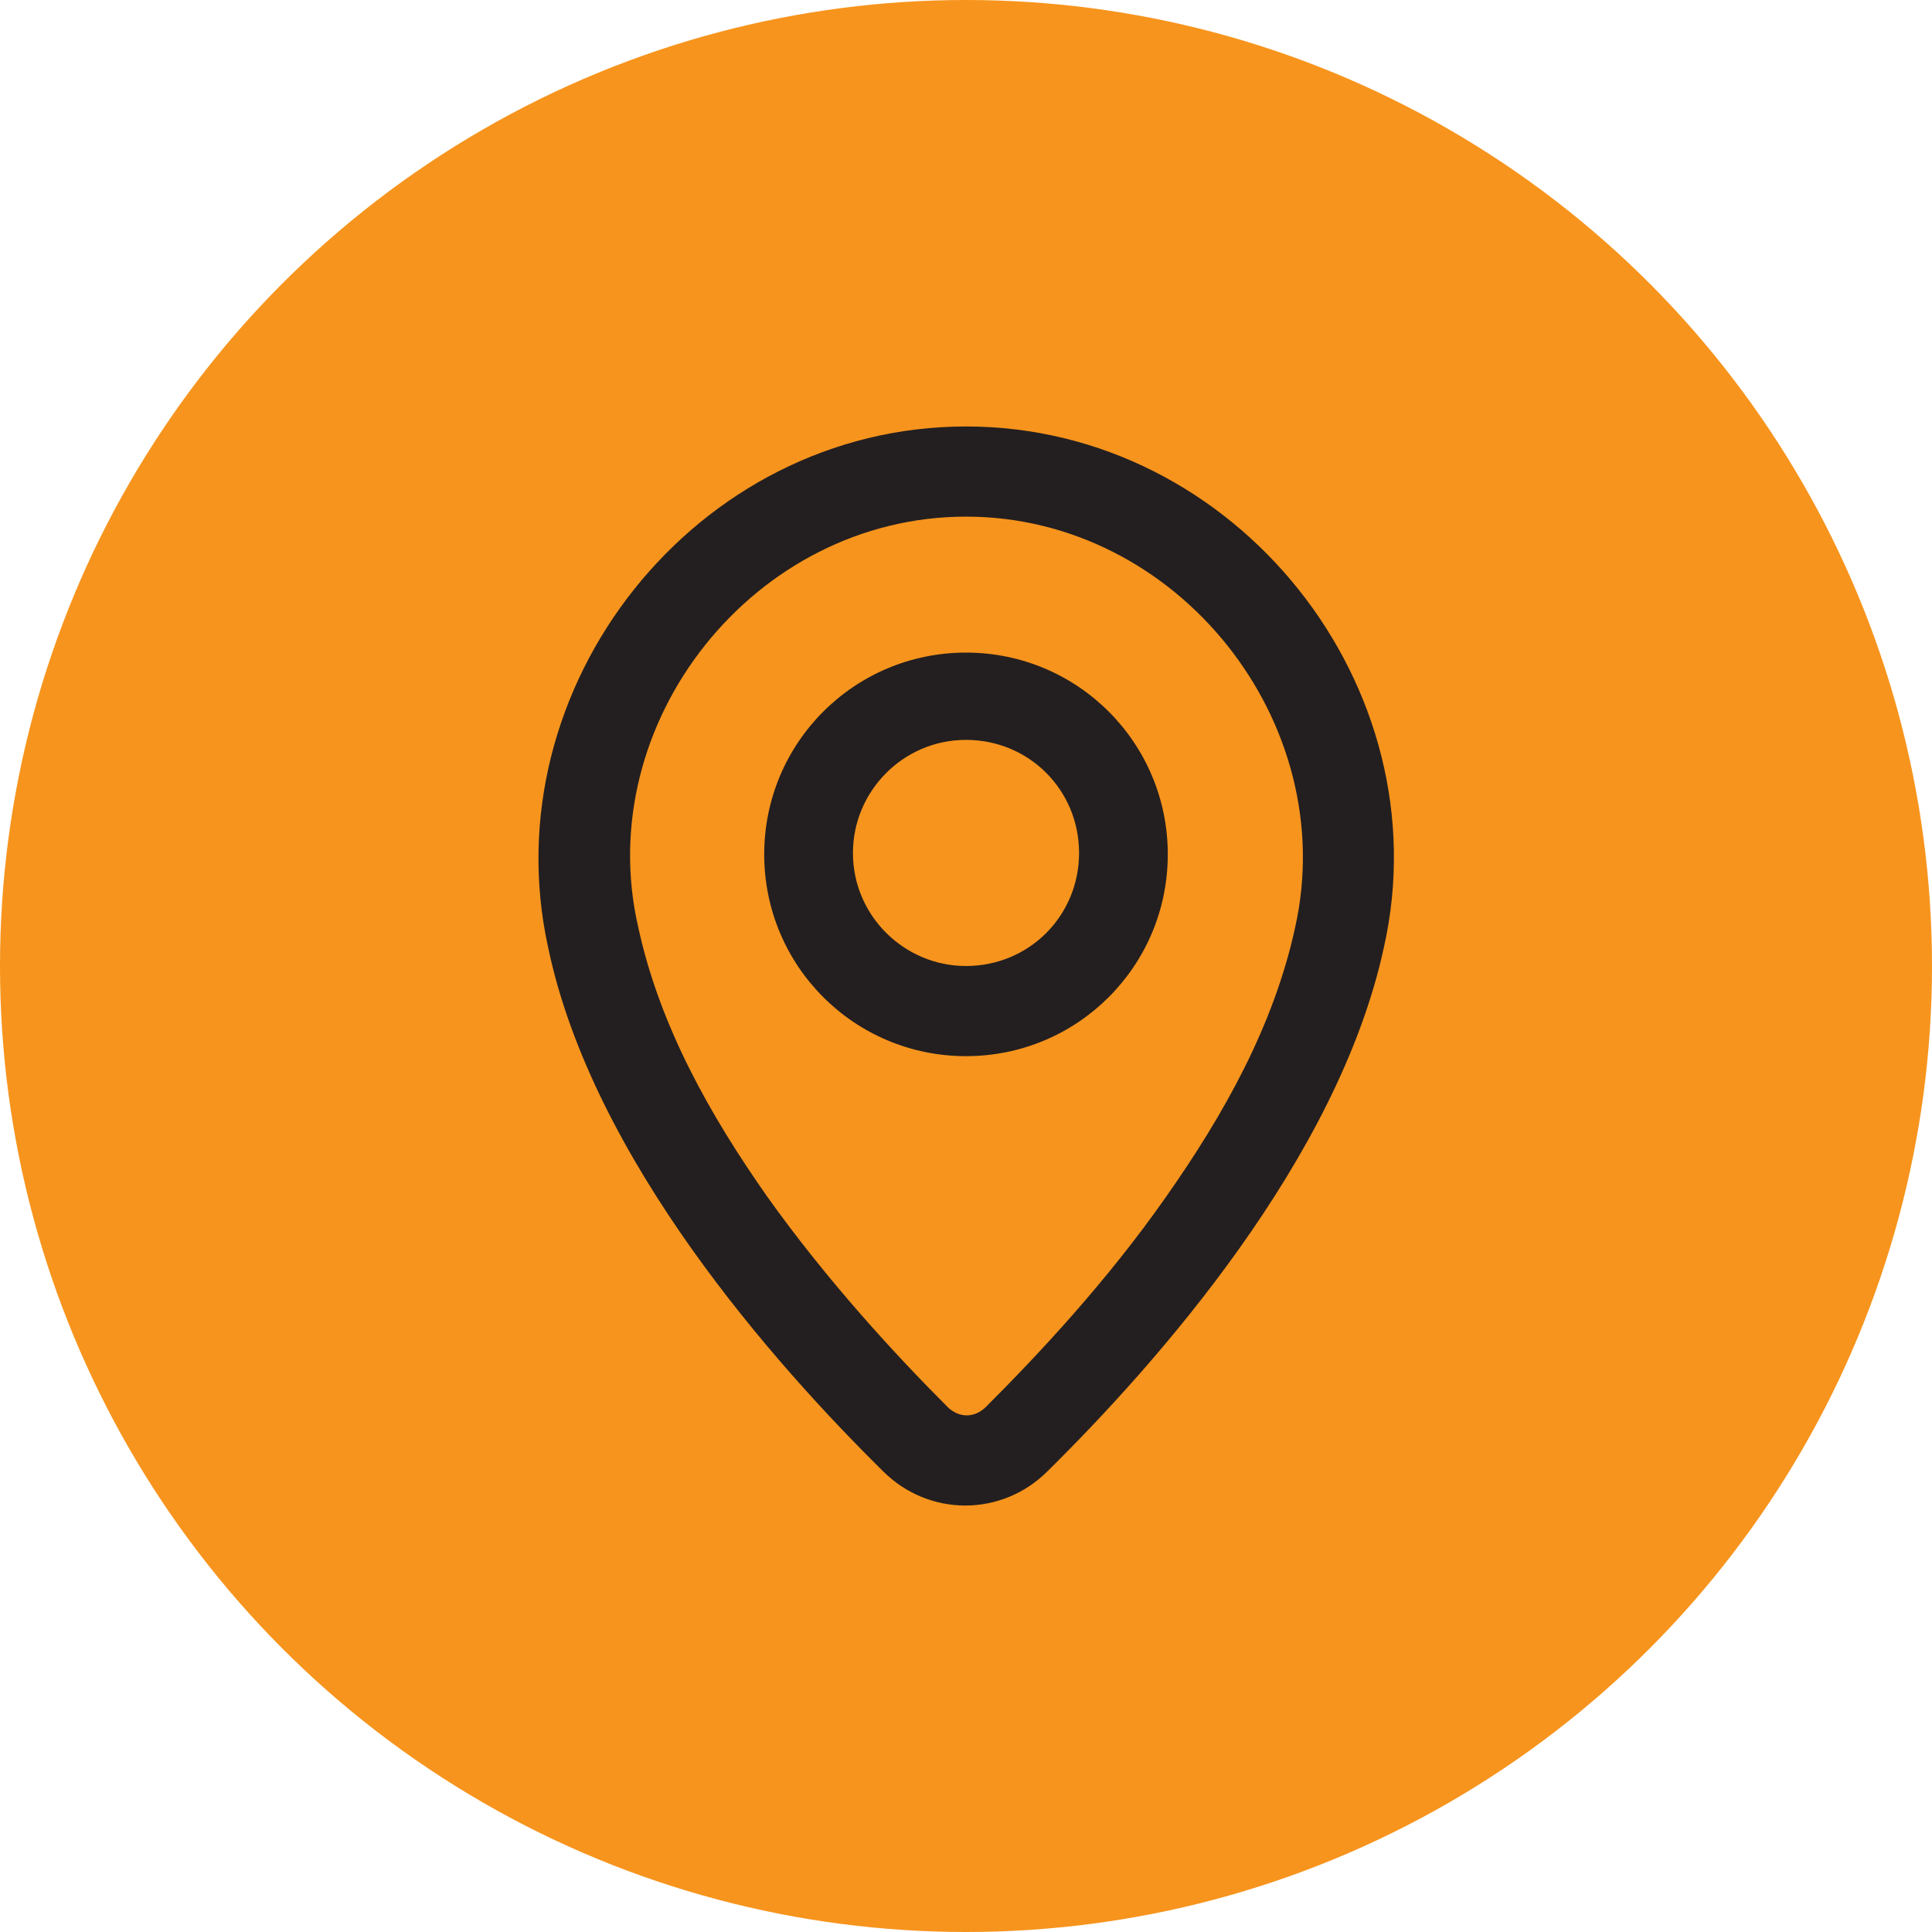
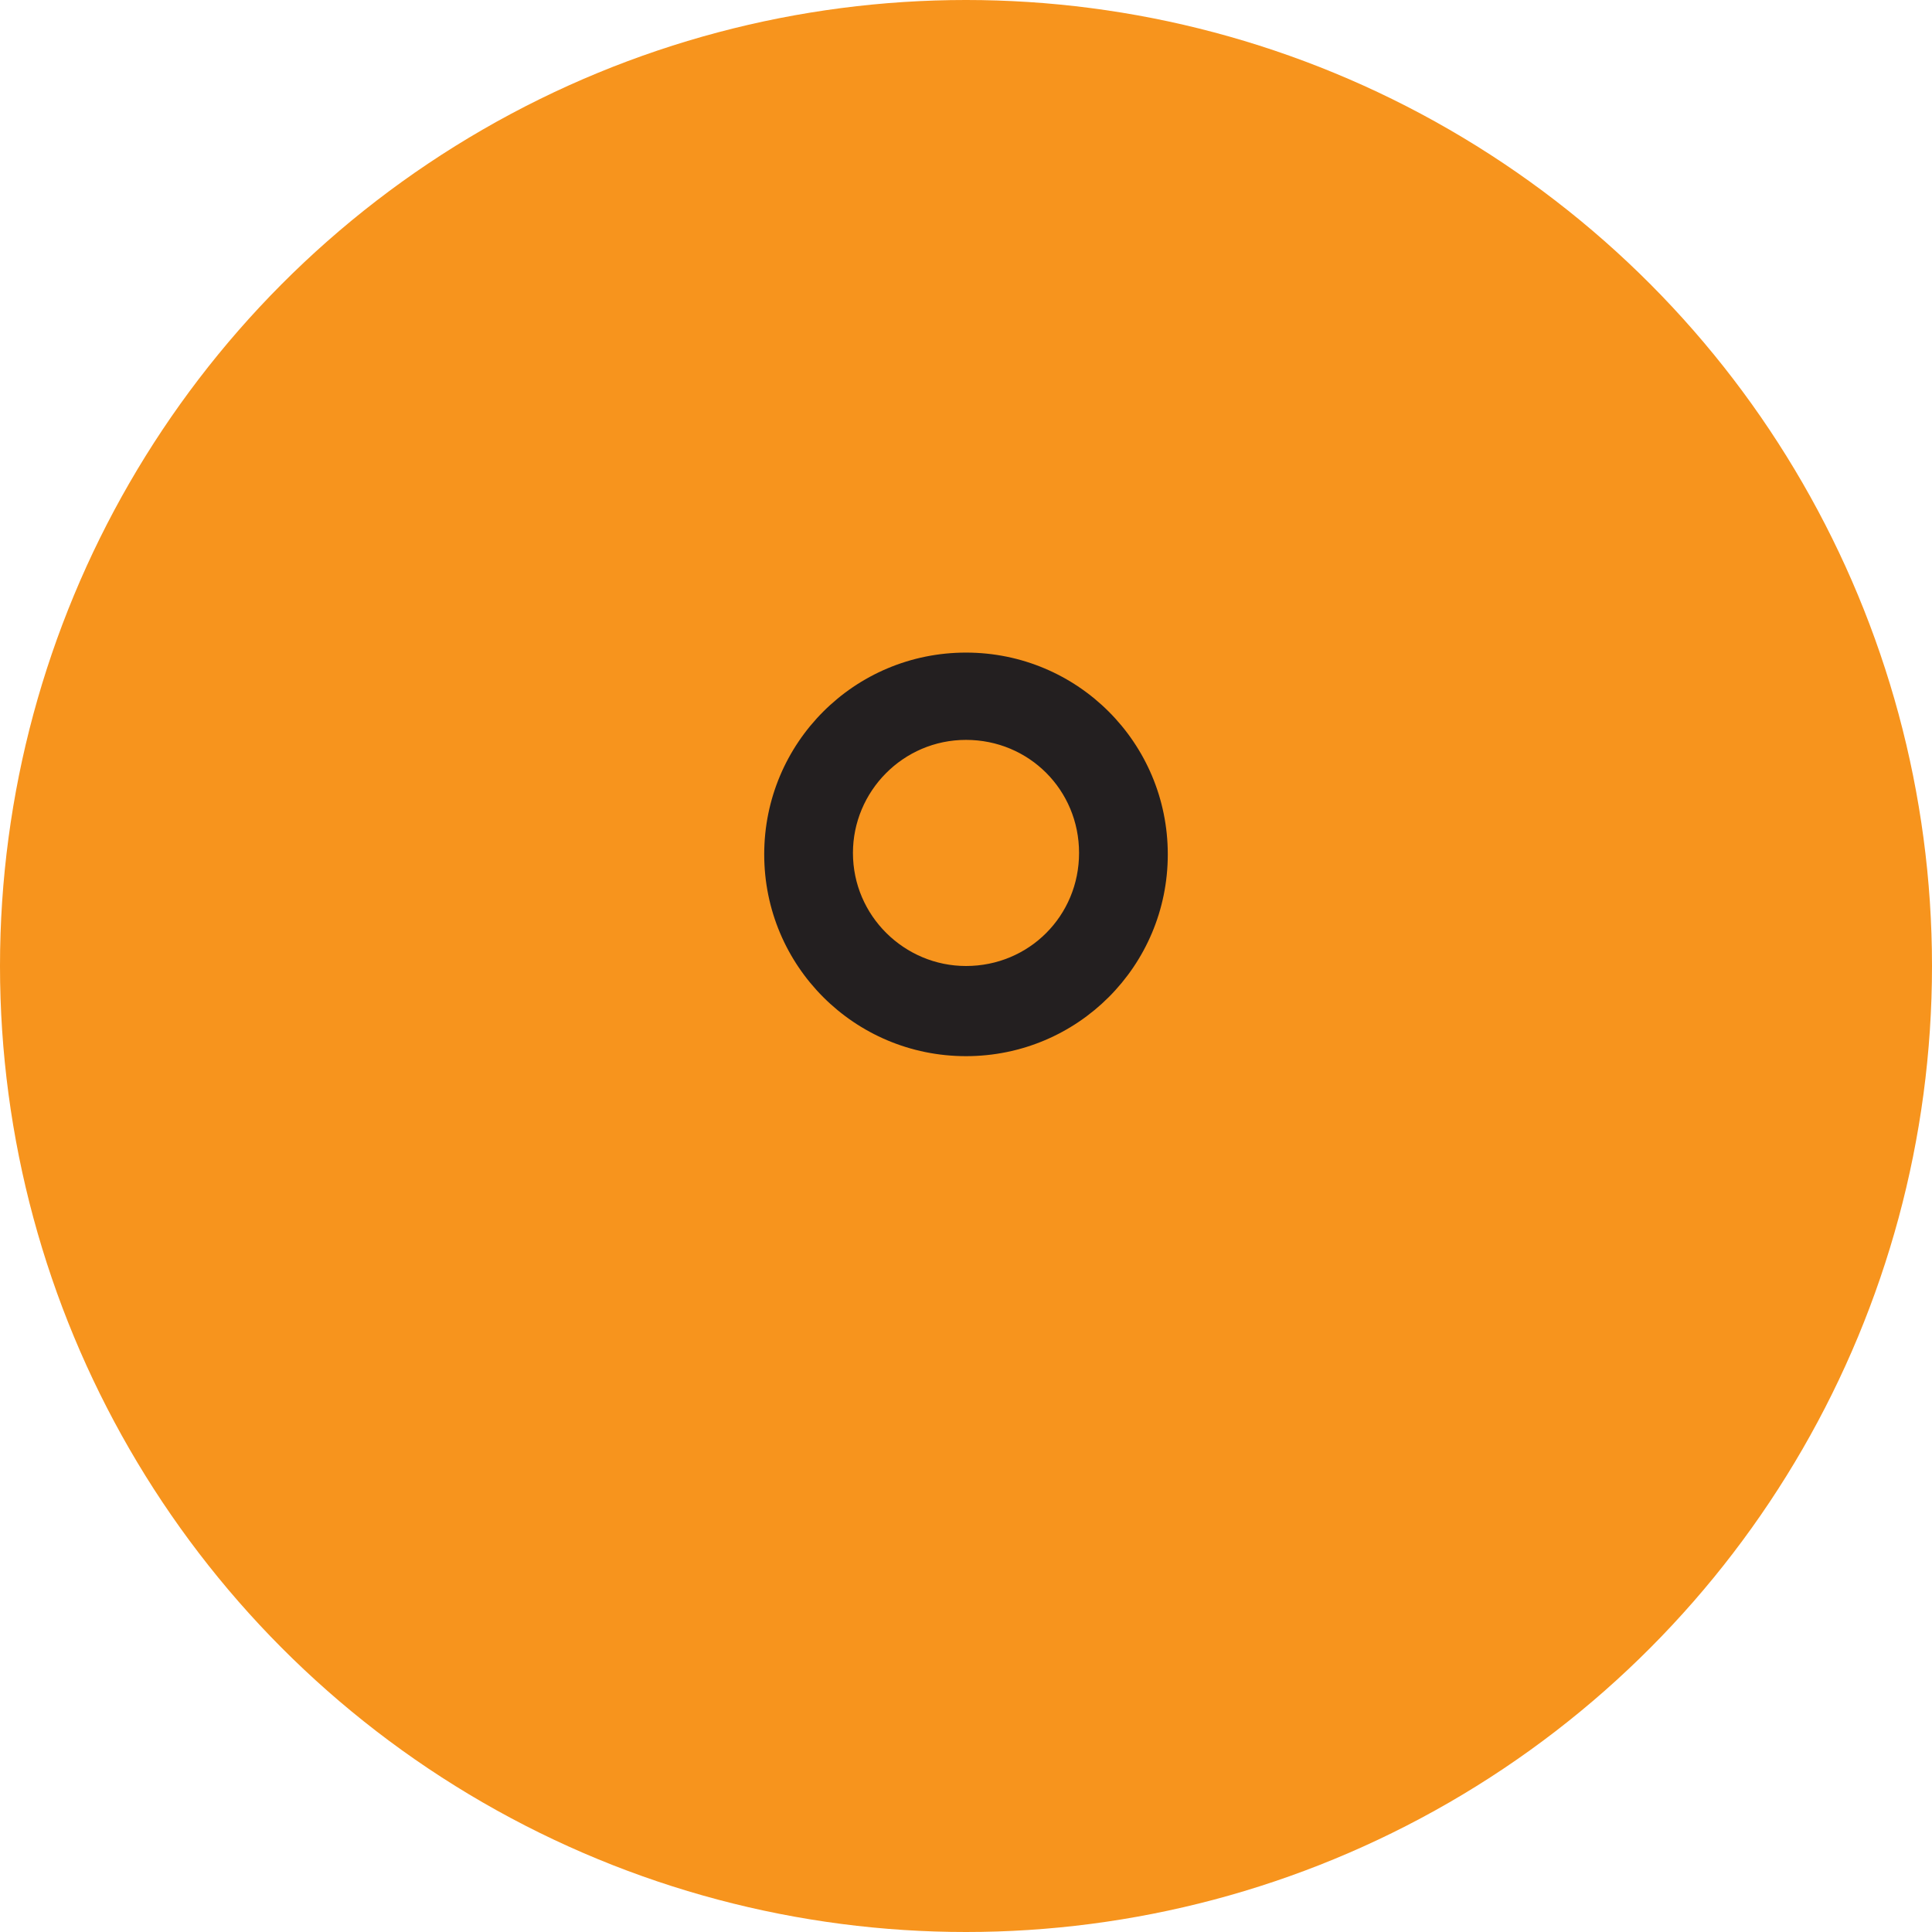
<svg xmlns="http://www.w3.org/2000/svg" version="1.1" id="Слой_1" x="0px" y="0px" viewBox="0 0 135 135" style="enable-background:new 0 0 135 135;" xml:space="preserve">
  <style type="text/css"> .st0{fill:#F7941D;} .st1{fill-rule:evenodd;clip-rule:evenodd;fill:#231F20;} </style>
  <g>
    <g>
      <circle class="st0" cx="67.5" cy="67.5" r="67.5" />
    </g>
  </g>
  <g>
    <path class="st1" d="M67.5,73.8c7.8,0,14.1-6.3,14.1-14.1c0-7.8-6.3-14.1-14.1-14.1c-7.8,0-14.1,6.3-14.1,14.1 C53.4,67.5,59.7,73.8,67.5,73.8z M67.5,67.5c-4.3,0-7.9-3.5-7.9-7.9c0-4.3,3.5-7.9,7.9-7.9s7.9,3.5,7.9,7.9 C75.4,64,71.9,67.5,67.5,67.5z" />
-     <path class="st1" d="M96.7,66.2c4.1-18.2-10.3-36.4-29.2-36.4c-18.9,0-33.2,18.2-29.2,36.4c3.1,14.8,15.8,29.1,23.4,36.6 c3.2,3.2,8.3,3.2,11.5,0C80.8,95.3,93.5,81,96.7,66.2z M67.5,36.1c14.8,0,26.2,14.4,23,28.7c-1.5,6.9-5,13.1-9,18.8 c-4.2,6-9,11.1-12.6,14.7c-0.8,0.8-1.9,0.8-2.7,0c-3.6-3.6-8.4-8.8-12.6-14.7c-4-5.7-7.5-11.9-9-18.8 C41.3,50.5,52.7,36.1,67.5,36.1z" />
  </g>
</svg>